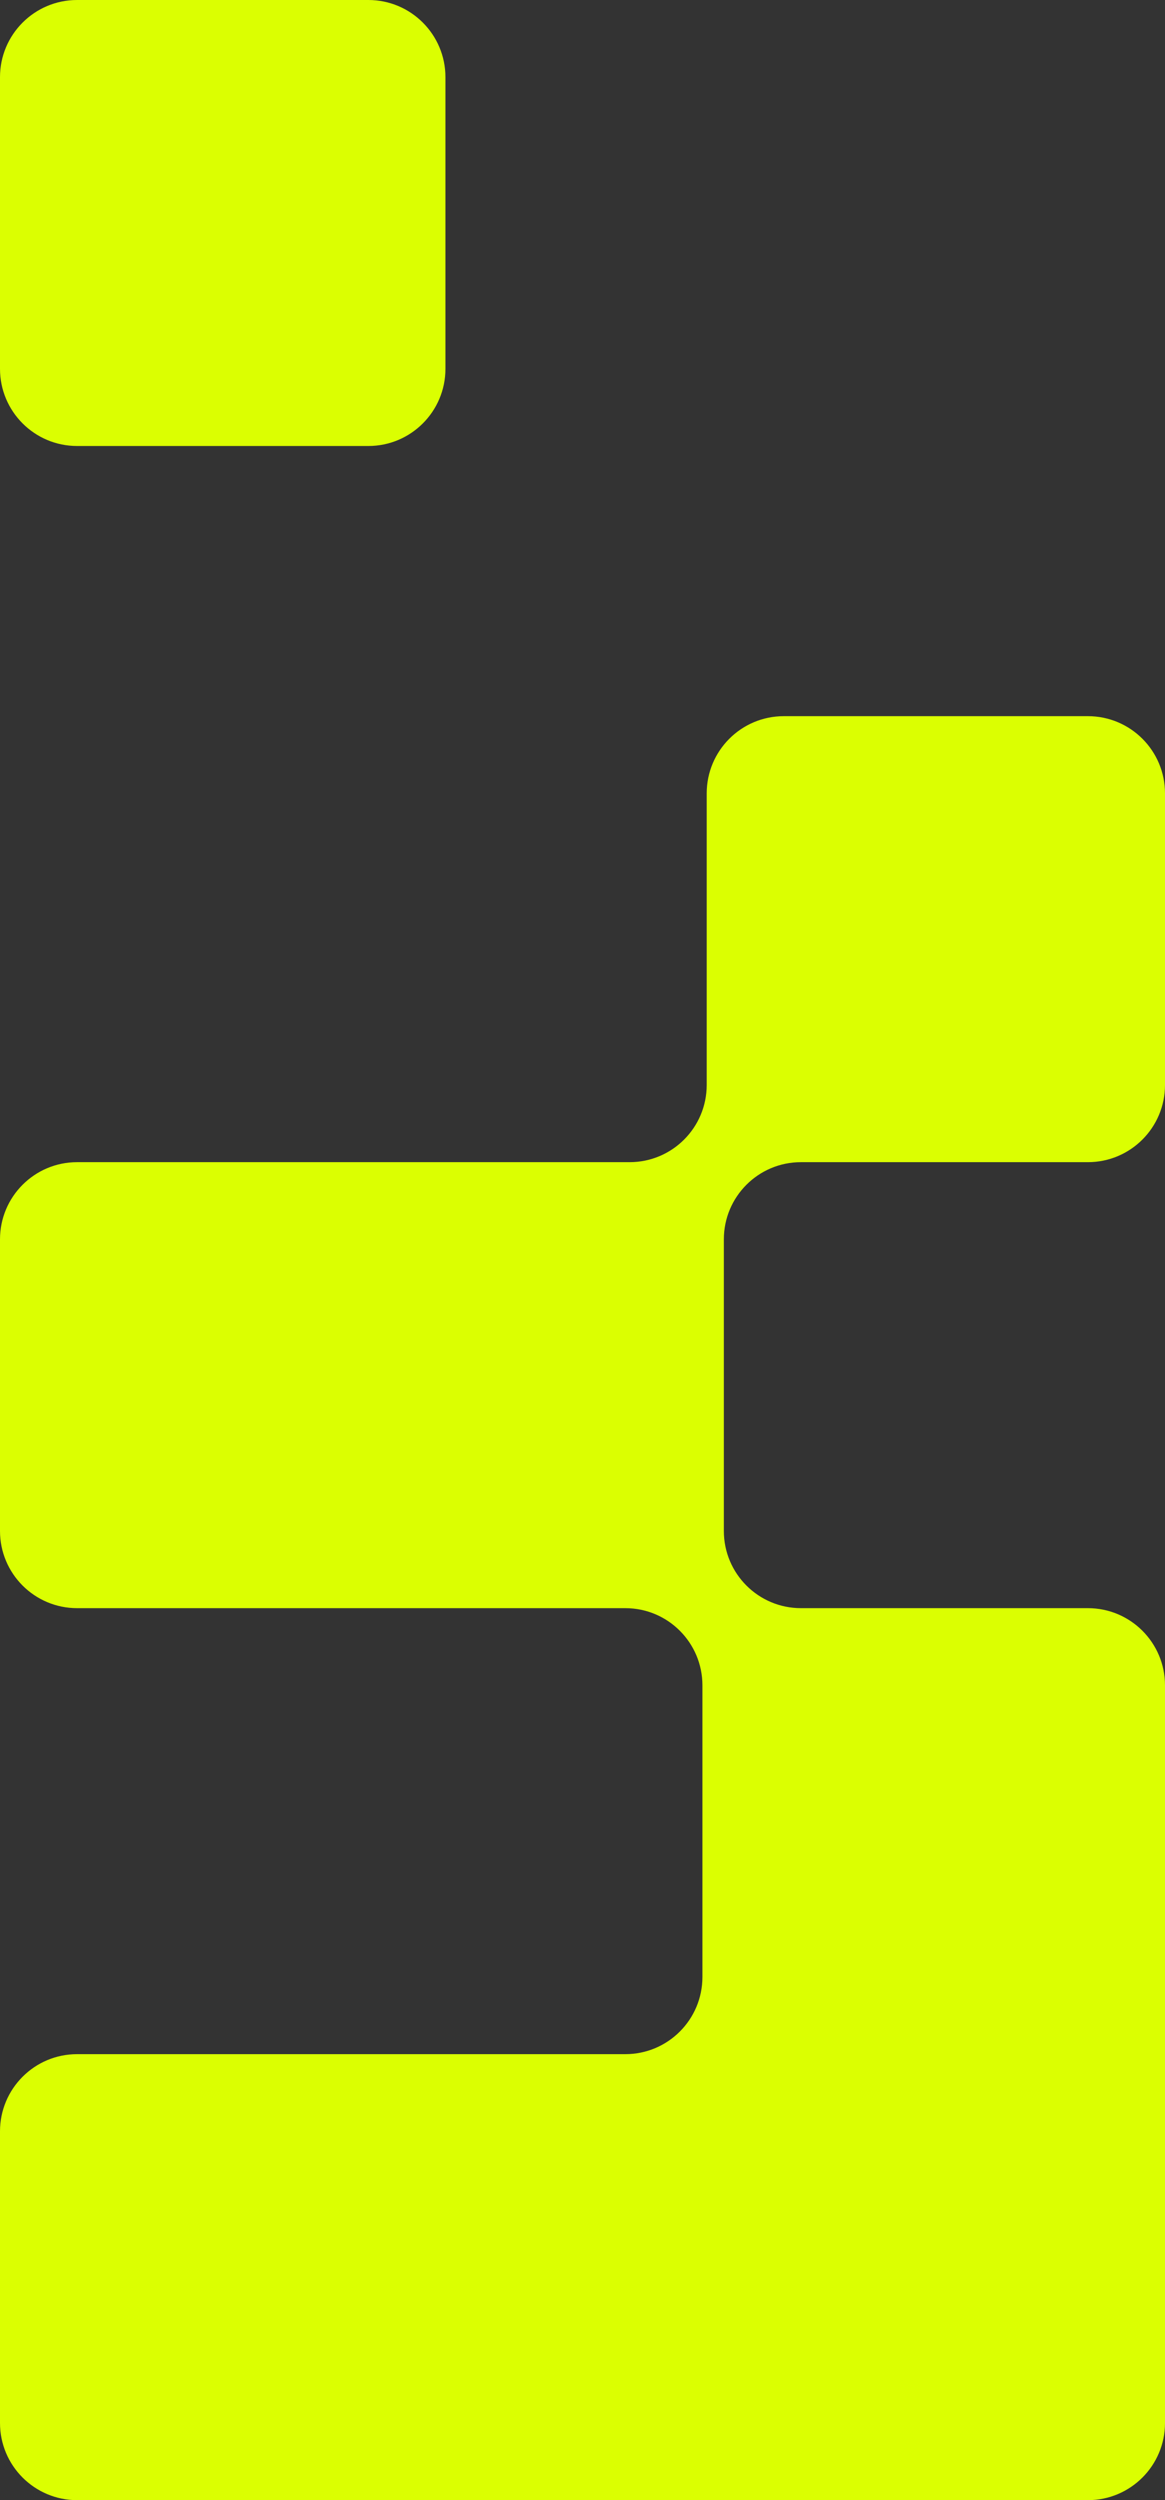
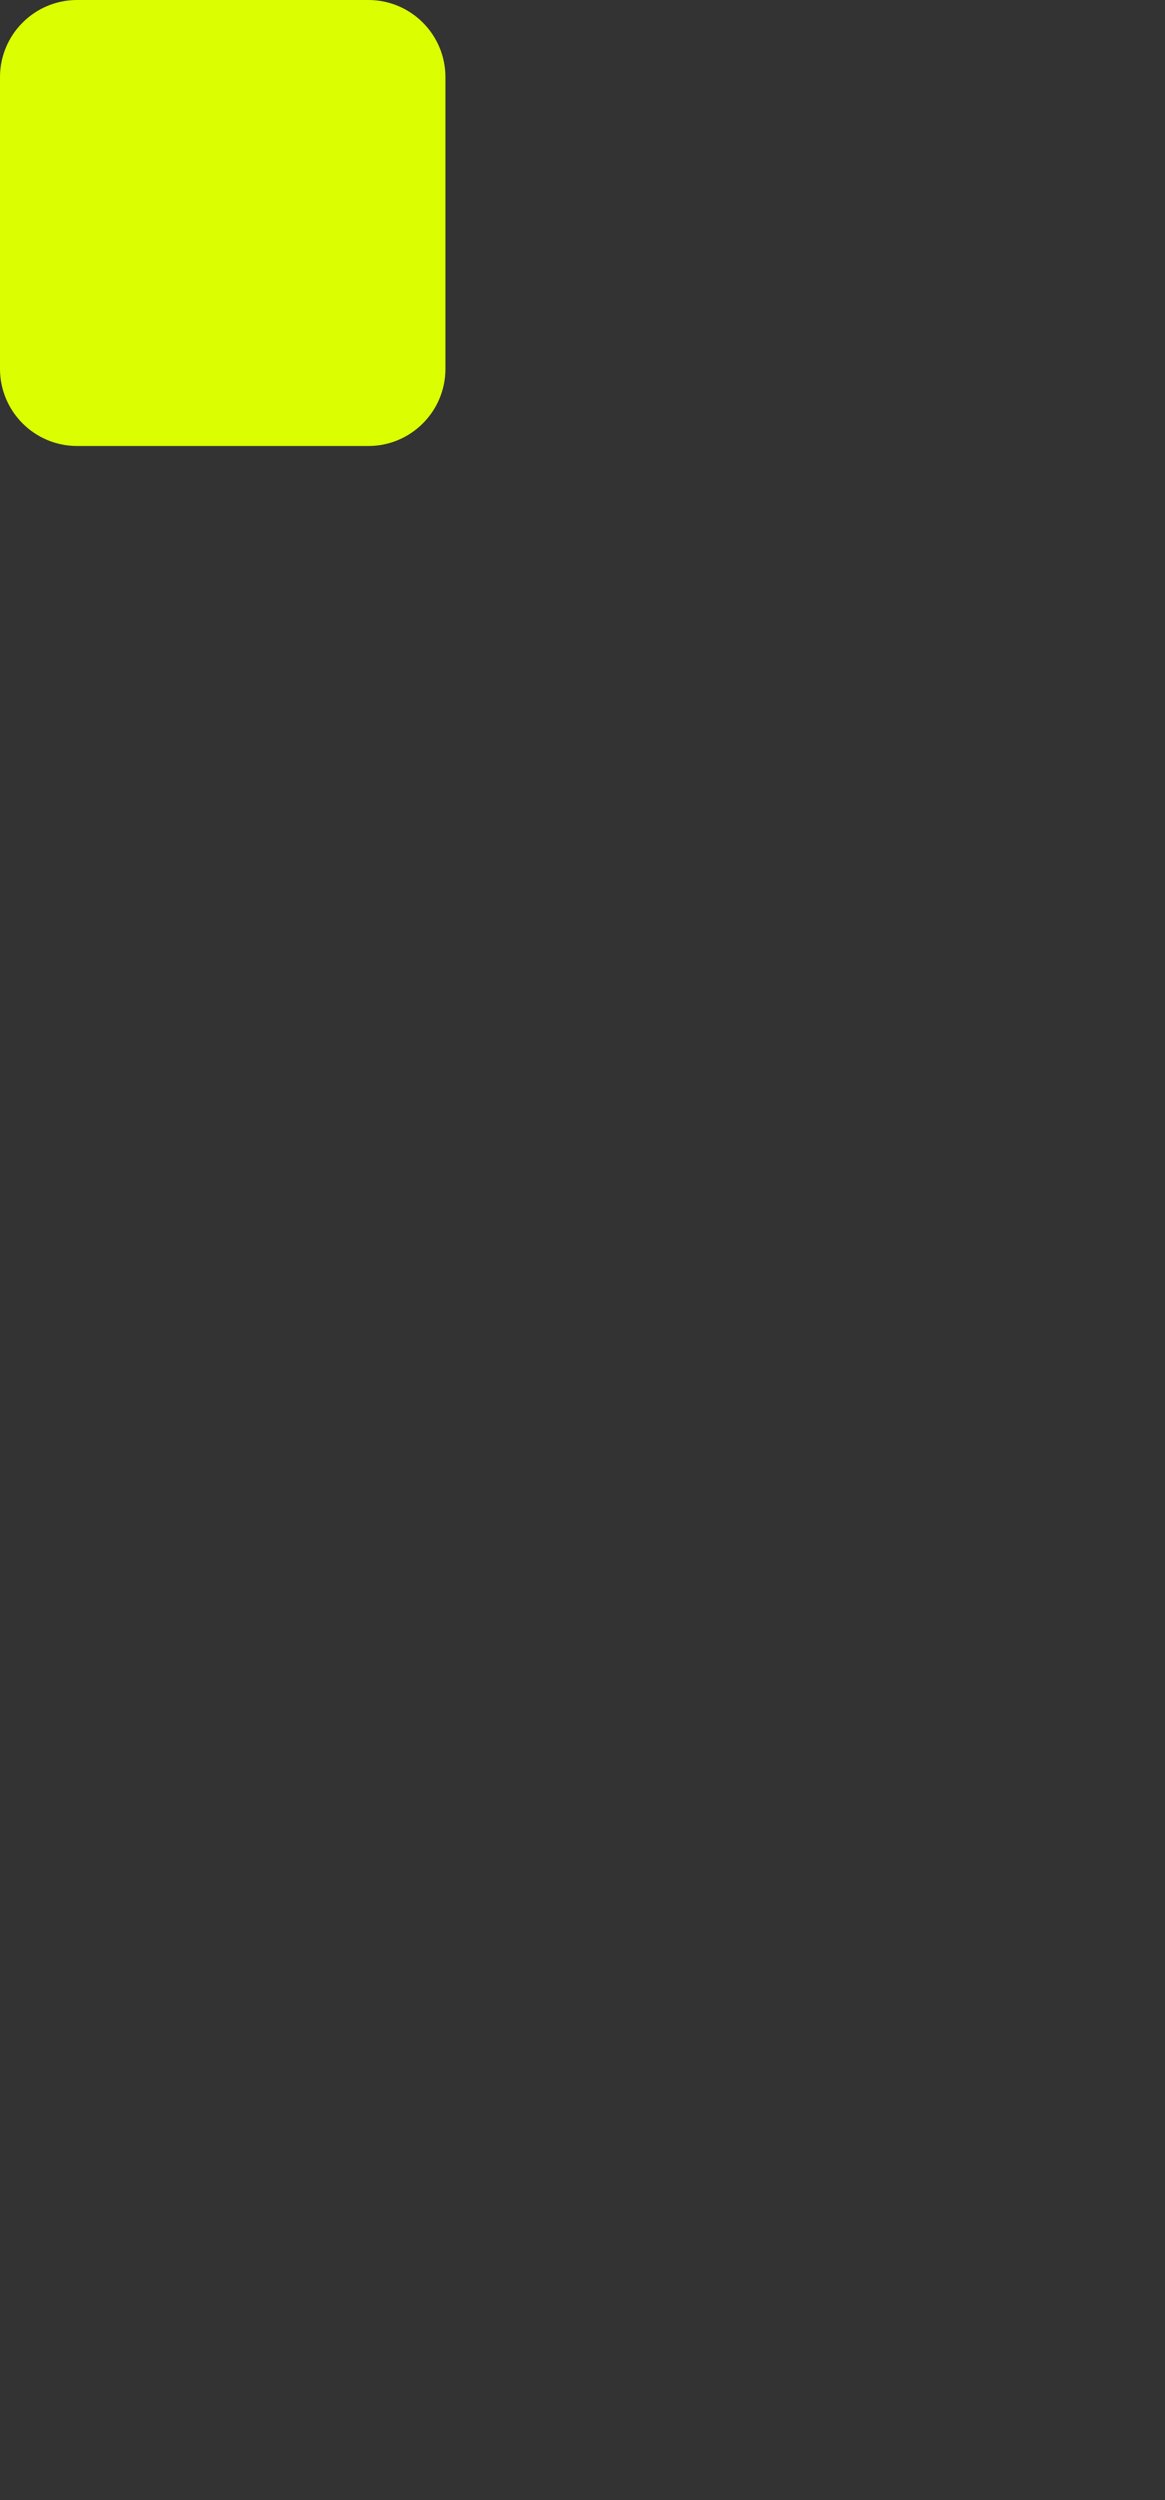
<svg xmlns="http://www.w3.org/2000/svg" width="256" height="549" viewBox="0 0 256 549" fill="none">
  <rect x="0" y="0" width="256" height="549" fill="#333333" stroke="none" />
-   <path d="M0 16.95C0 7.589 7.585 0 16.941 0H80.941C90.297 0 97.882 7.589 97.882 16.95V80.985C97.882 90.346 90.297 97.935 80.941 97.935H16.941C7.585 97.935 0 90.346 0 80.985V16.95Z" fill="#DBFF01" />
-   <path d="M159.059 336.18C159.059 345.541 166.644 353.13 176 353.13H239.059C248.415 353.13 256 360.719 256 370.081V532.05C256 541.411 248.415 549 239.059 549H16.941C7.585 549 0 541.411 0 532.05V468.015C0 458.654 7.585 451.065 16.941 451.065H137.412C146.768 451.065 154.353 443.476 154.353 434.115V370.081C154.353 360.719 146.768 353.13 137.412 353.13H16.941C7.585 353.13 0 345.541 0 336.18V272.146C0 262.784 7.585 255.196 16.941 255.196H138.353C147.709 255.196 155.294 247.607 155.294 238.245V174.211C155.294 164.85 162.879 157.261 172.235 157.261H239.059C248.415 157.261 256 164.85 256 174.211V238.245C256 247.607 248.415 255.196 239.059 255.196H176C166.644 255.196 159.059 262.784 159.059 272.146V336.18Z" fill="#DBFF01" />
+   <path d="M0 16.95C0 7.589 7.585 0 16.941 0H80.941C90.297 0 97.882 7.589 97.882 16.95V80.985C97.882 90.346 90.297 97.935 80.941 97.935H16.941C7.585 97.935 0 90.346 0 80.985Z" fill="#DBFF01" />
</svg>